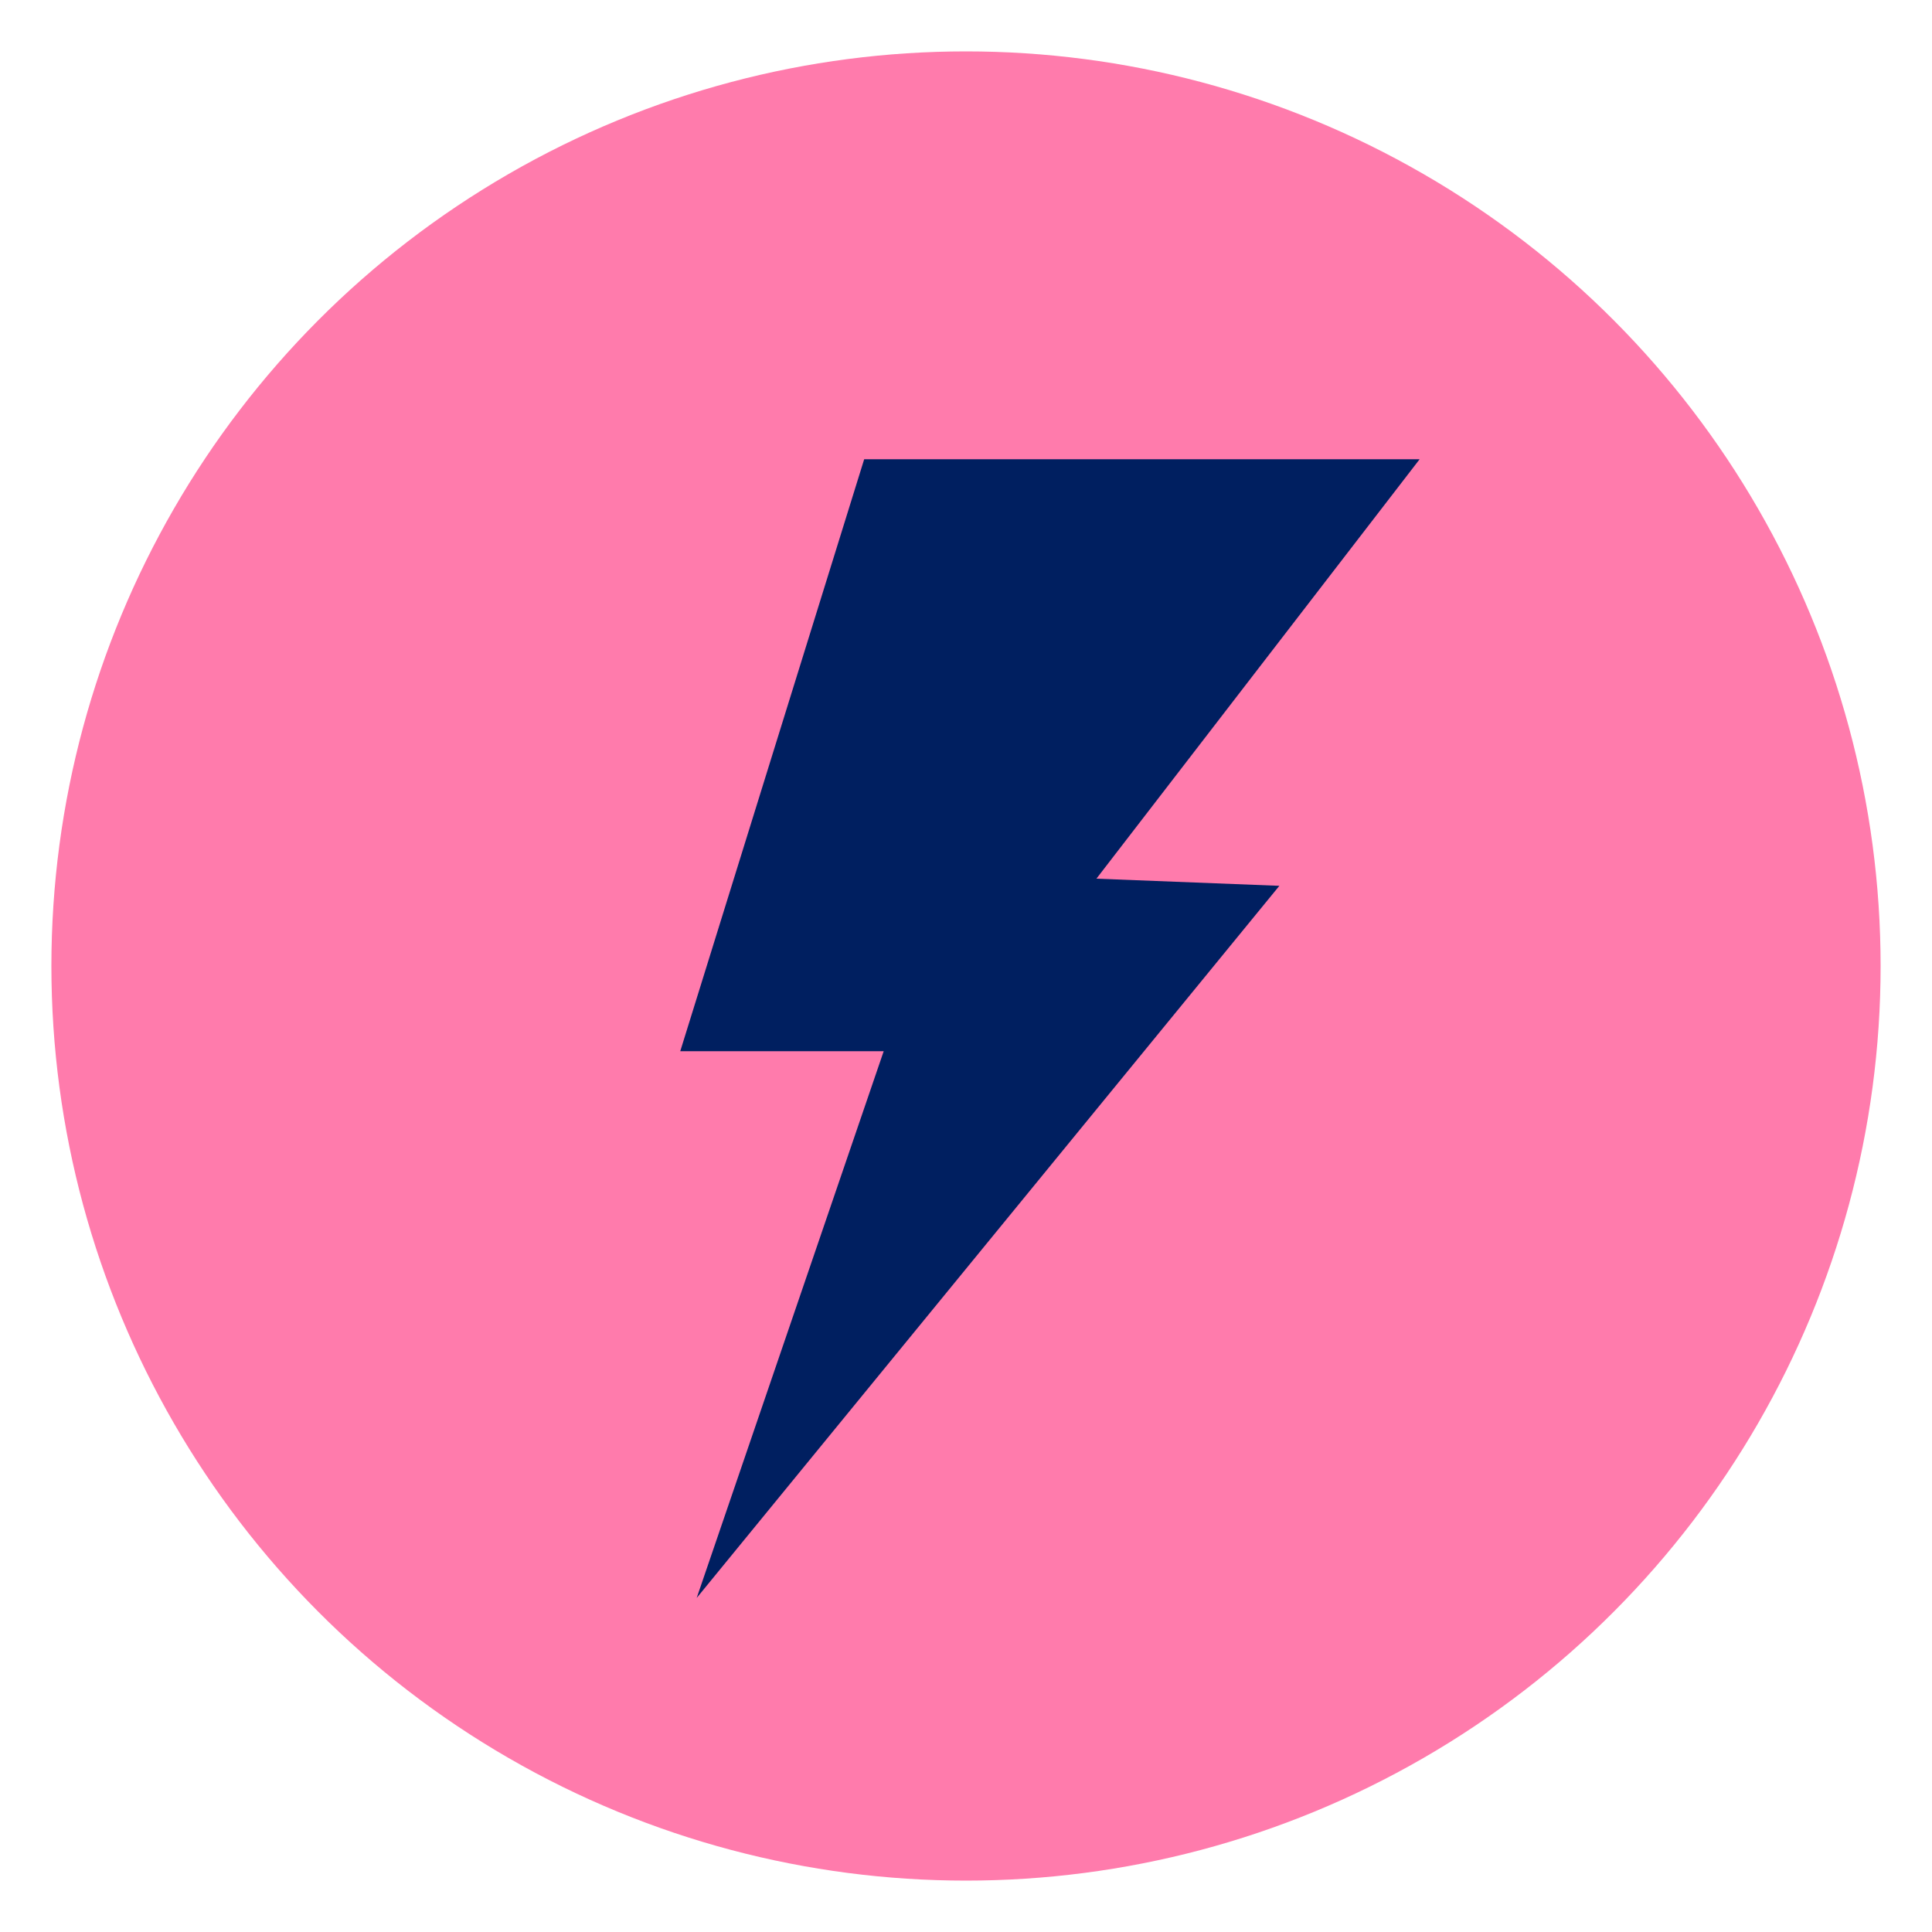
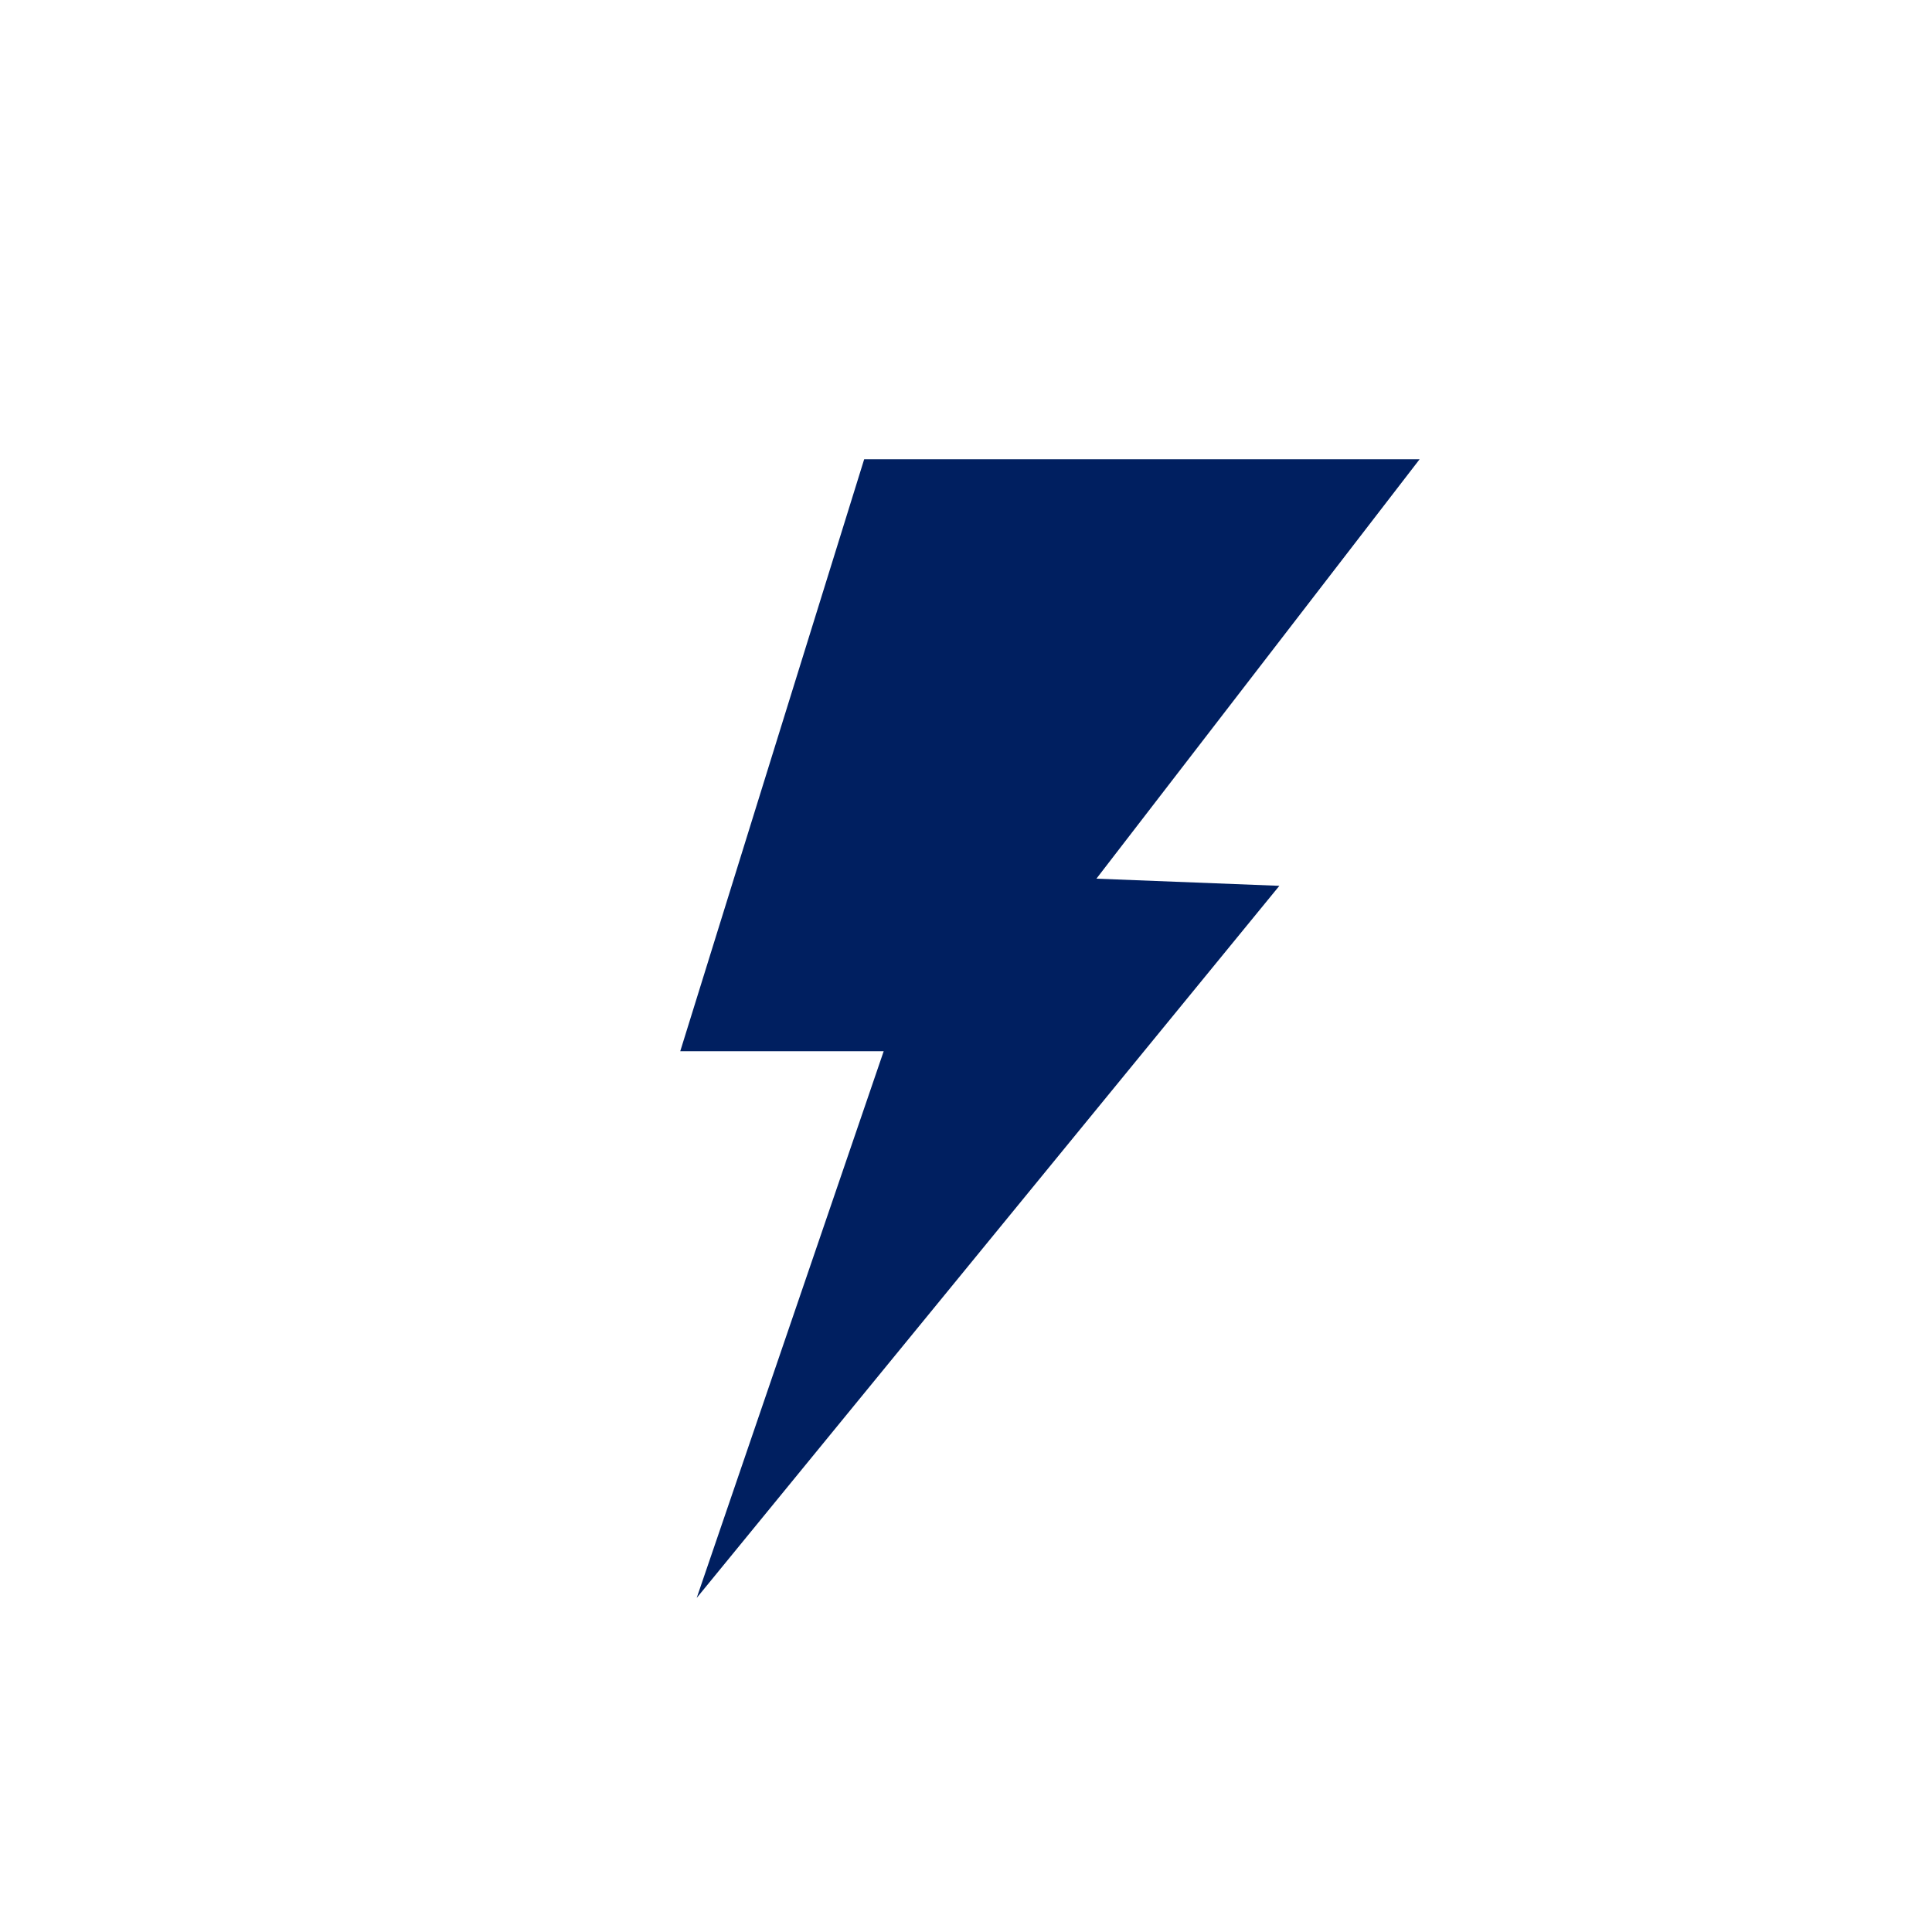
<svg xmlns="http://www.w3.org/2000/svg" id="Capa_1" data-name="Capa 1" viewBox="0 0 100 100">
  <defs>
    <style>.cls-1{fill:#ff7bac;}.cls-2{fill:#001f60;}</style>
  </defs>
-   <circle class="cls-1" cx="50" cy="50" r="47.34" />
  <polygon class="cls-2" points="44.73 23.77 35.21 54.41 45.74 54.41 36.06 82.71 66.22 45.85 56.75 45.48 73.48 23.77 44.73 23.77" />
</svg>